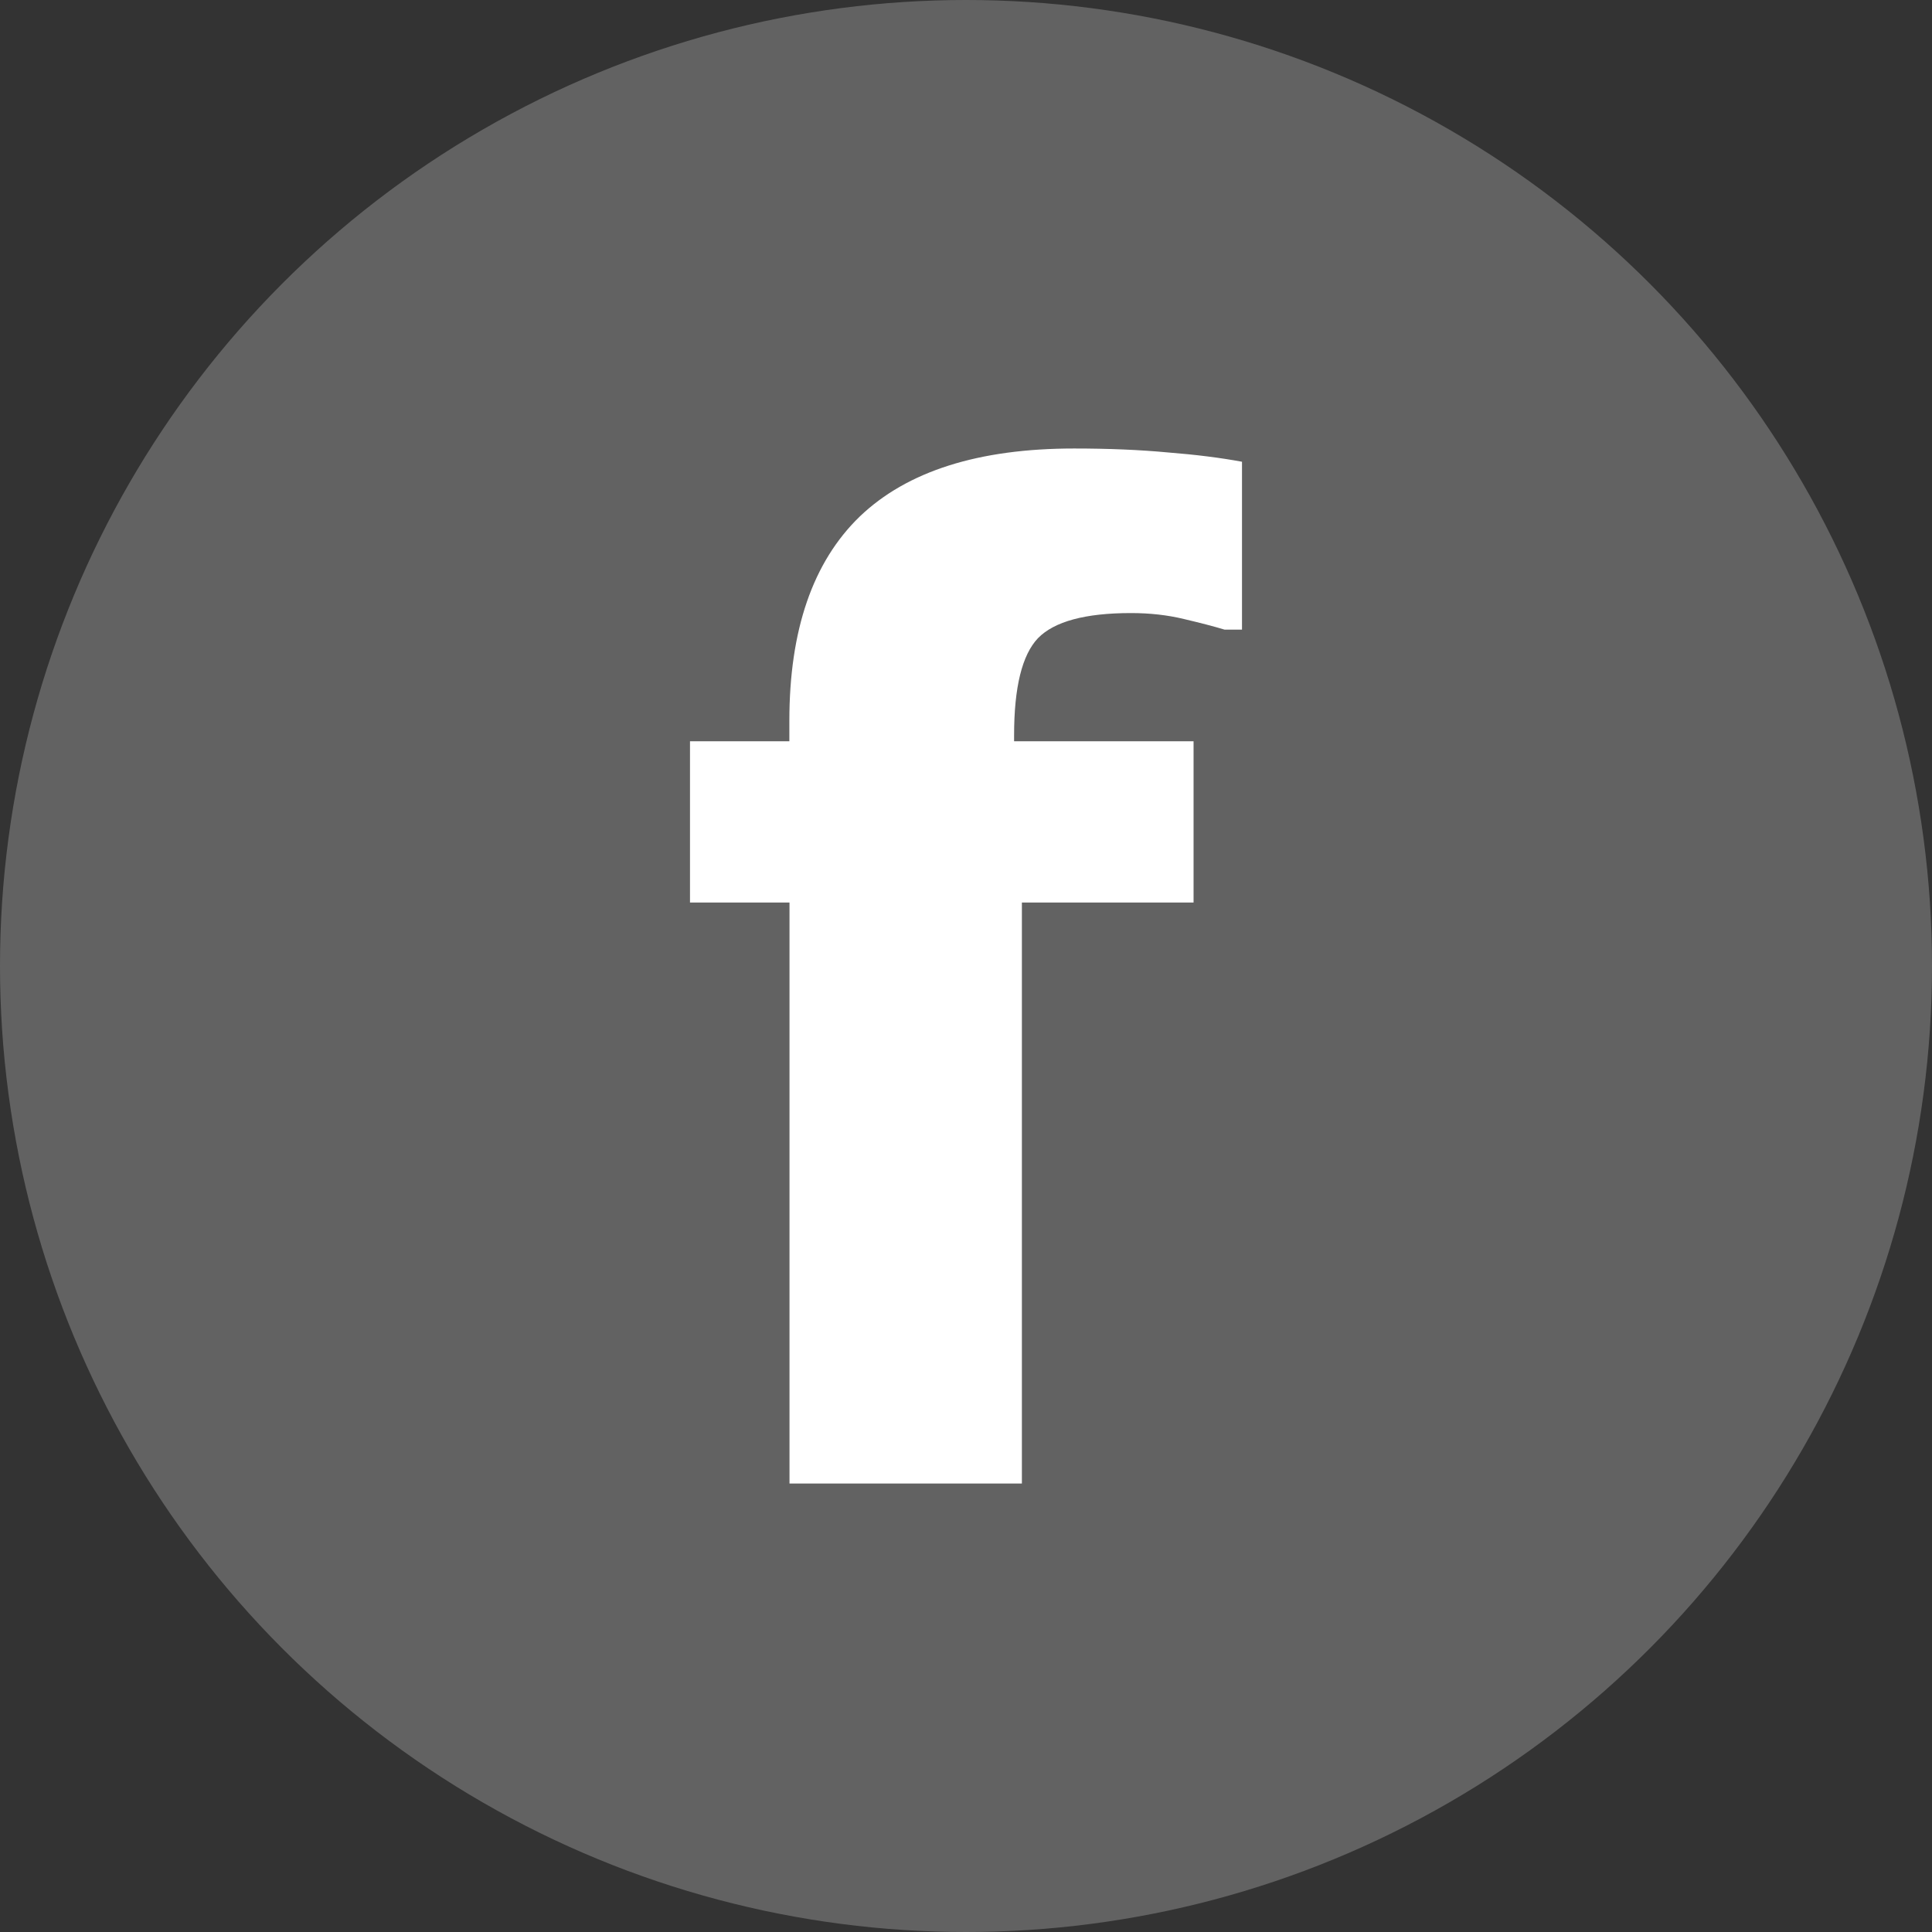
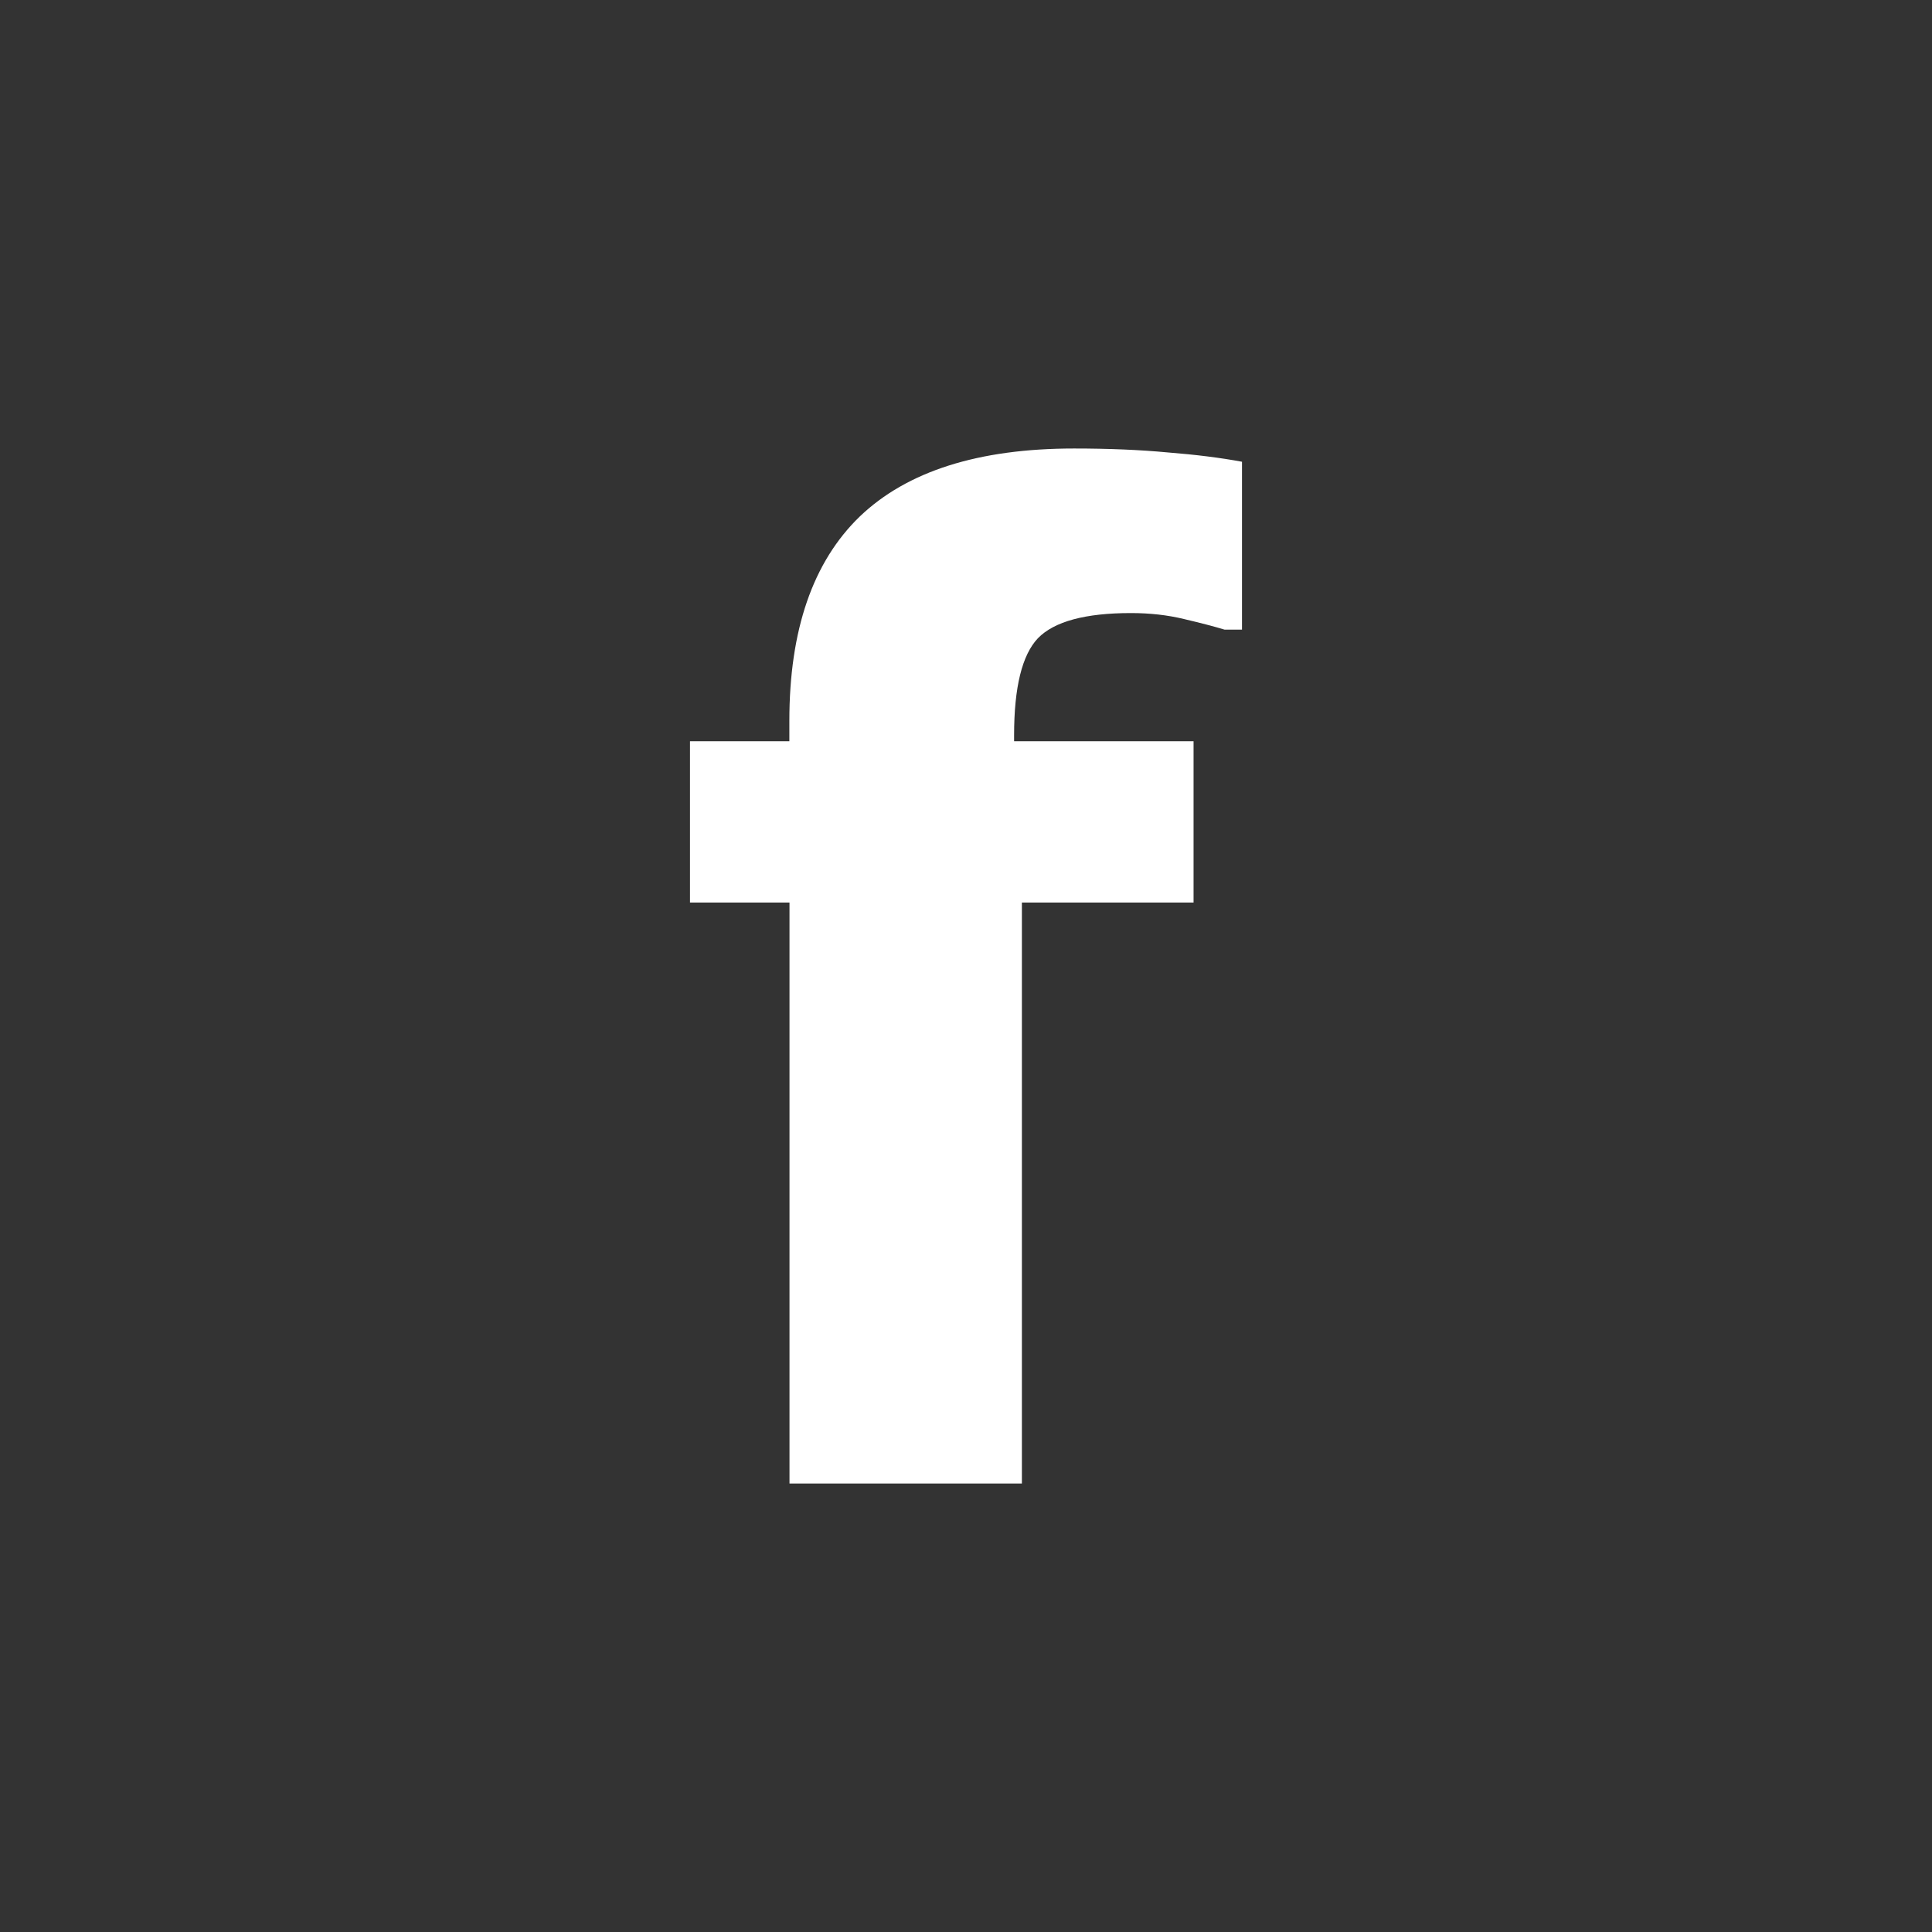
<svg xmlns="http://www.w3.org/2000/svg" width="28" height="28" viewBox="0 0 28 28">
  <rect x="0" y="0" width="28" height="28" fill="#333333" stroke="none" />
  <title>icn-facebook</title>
-   <circle r="14" cy="14" cx="14" opacity=".231" fill="#fff" fill-rule="evenodd" />
  <path d="M18 9.125h-.253q-.224-.068-.59-.154-.355-.086-.766-.086-.992 0-1.348.364-.346.364-.346 1.408v.086h2.601v2.337H14.81v8.42h-3.368v-8.42H10v-2.337h1.44v-.297q0-1.973 1.02-2.96 1.03-.986 3.107-.986.749 0 1.357.057.608.048 1.076.135v2.433z" font-weight="600" font-size="18" font-family="OpenSans-Extrabold,'Open Sans'" letter-spacing="-.24" fill="#fff" fill-rule="evenodd" />
</svg>